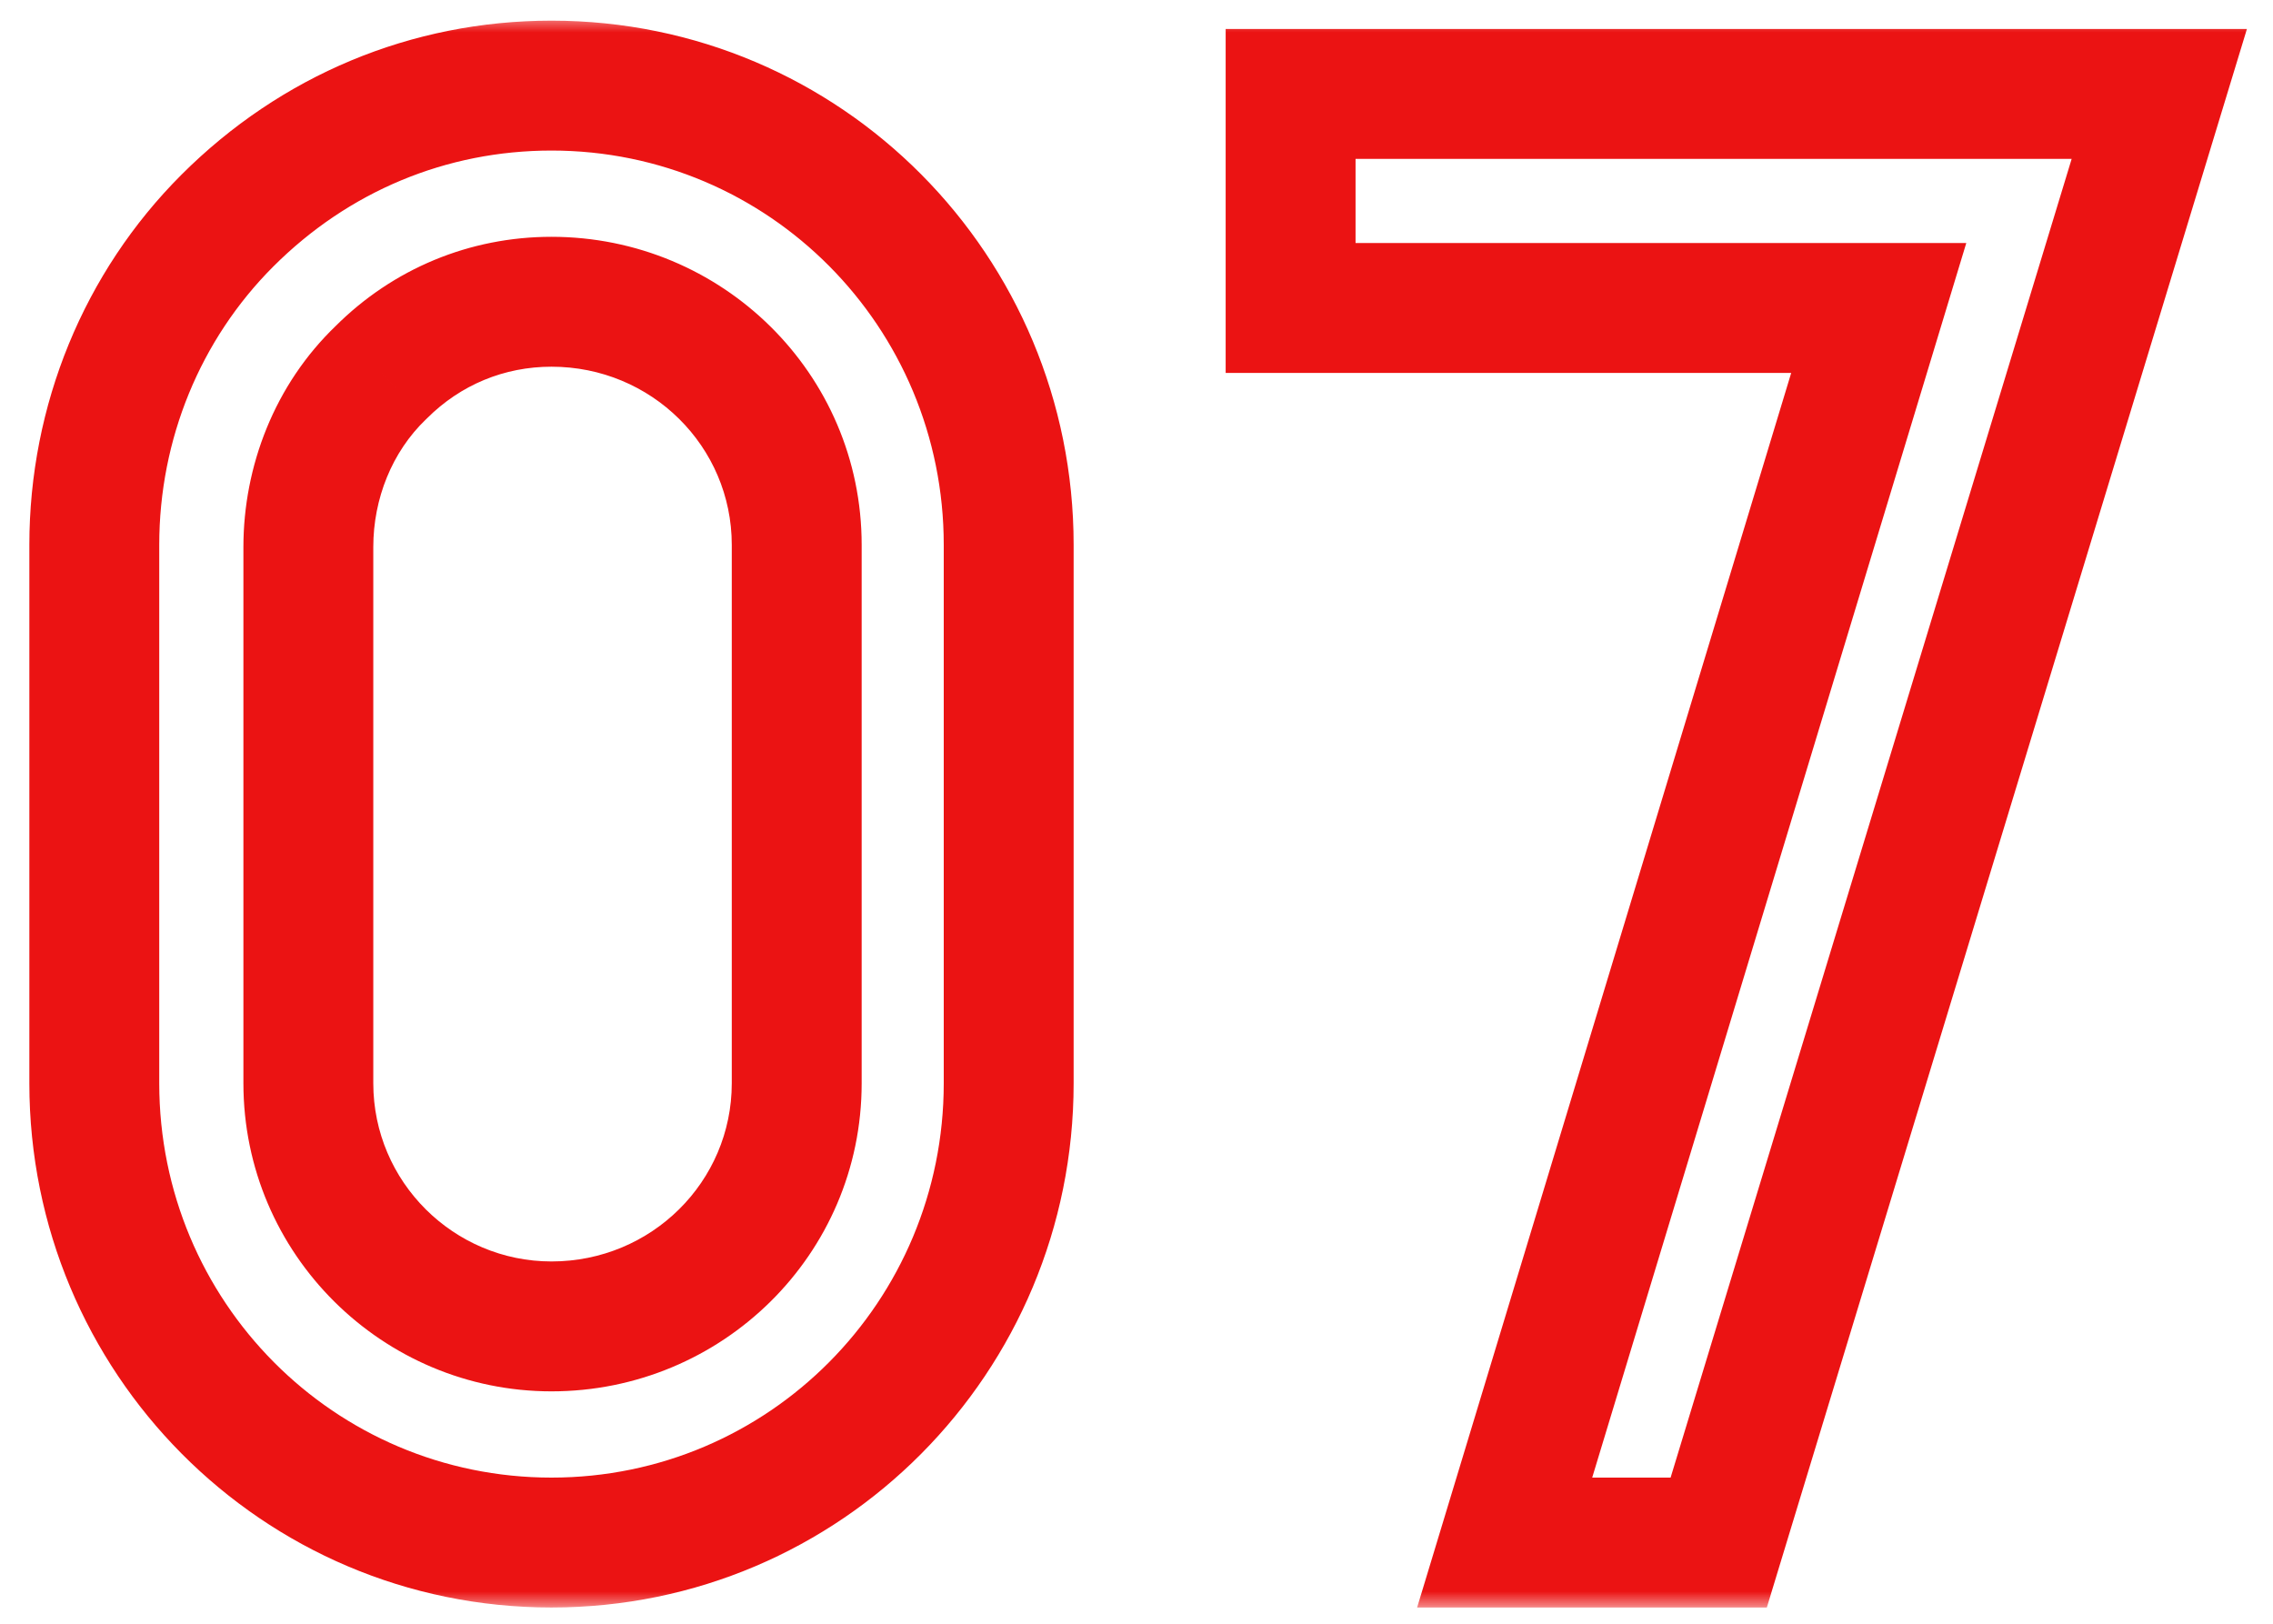
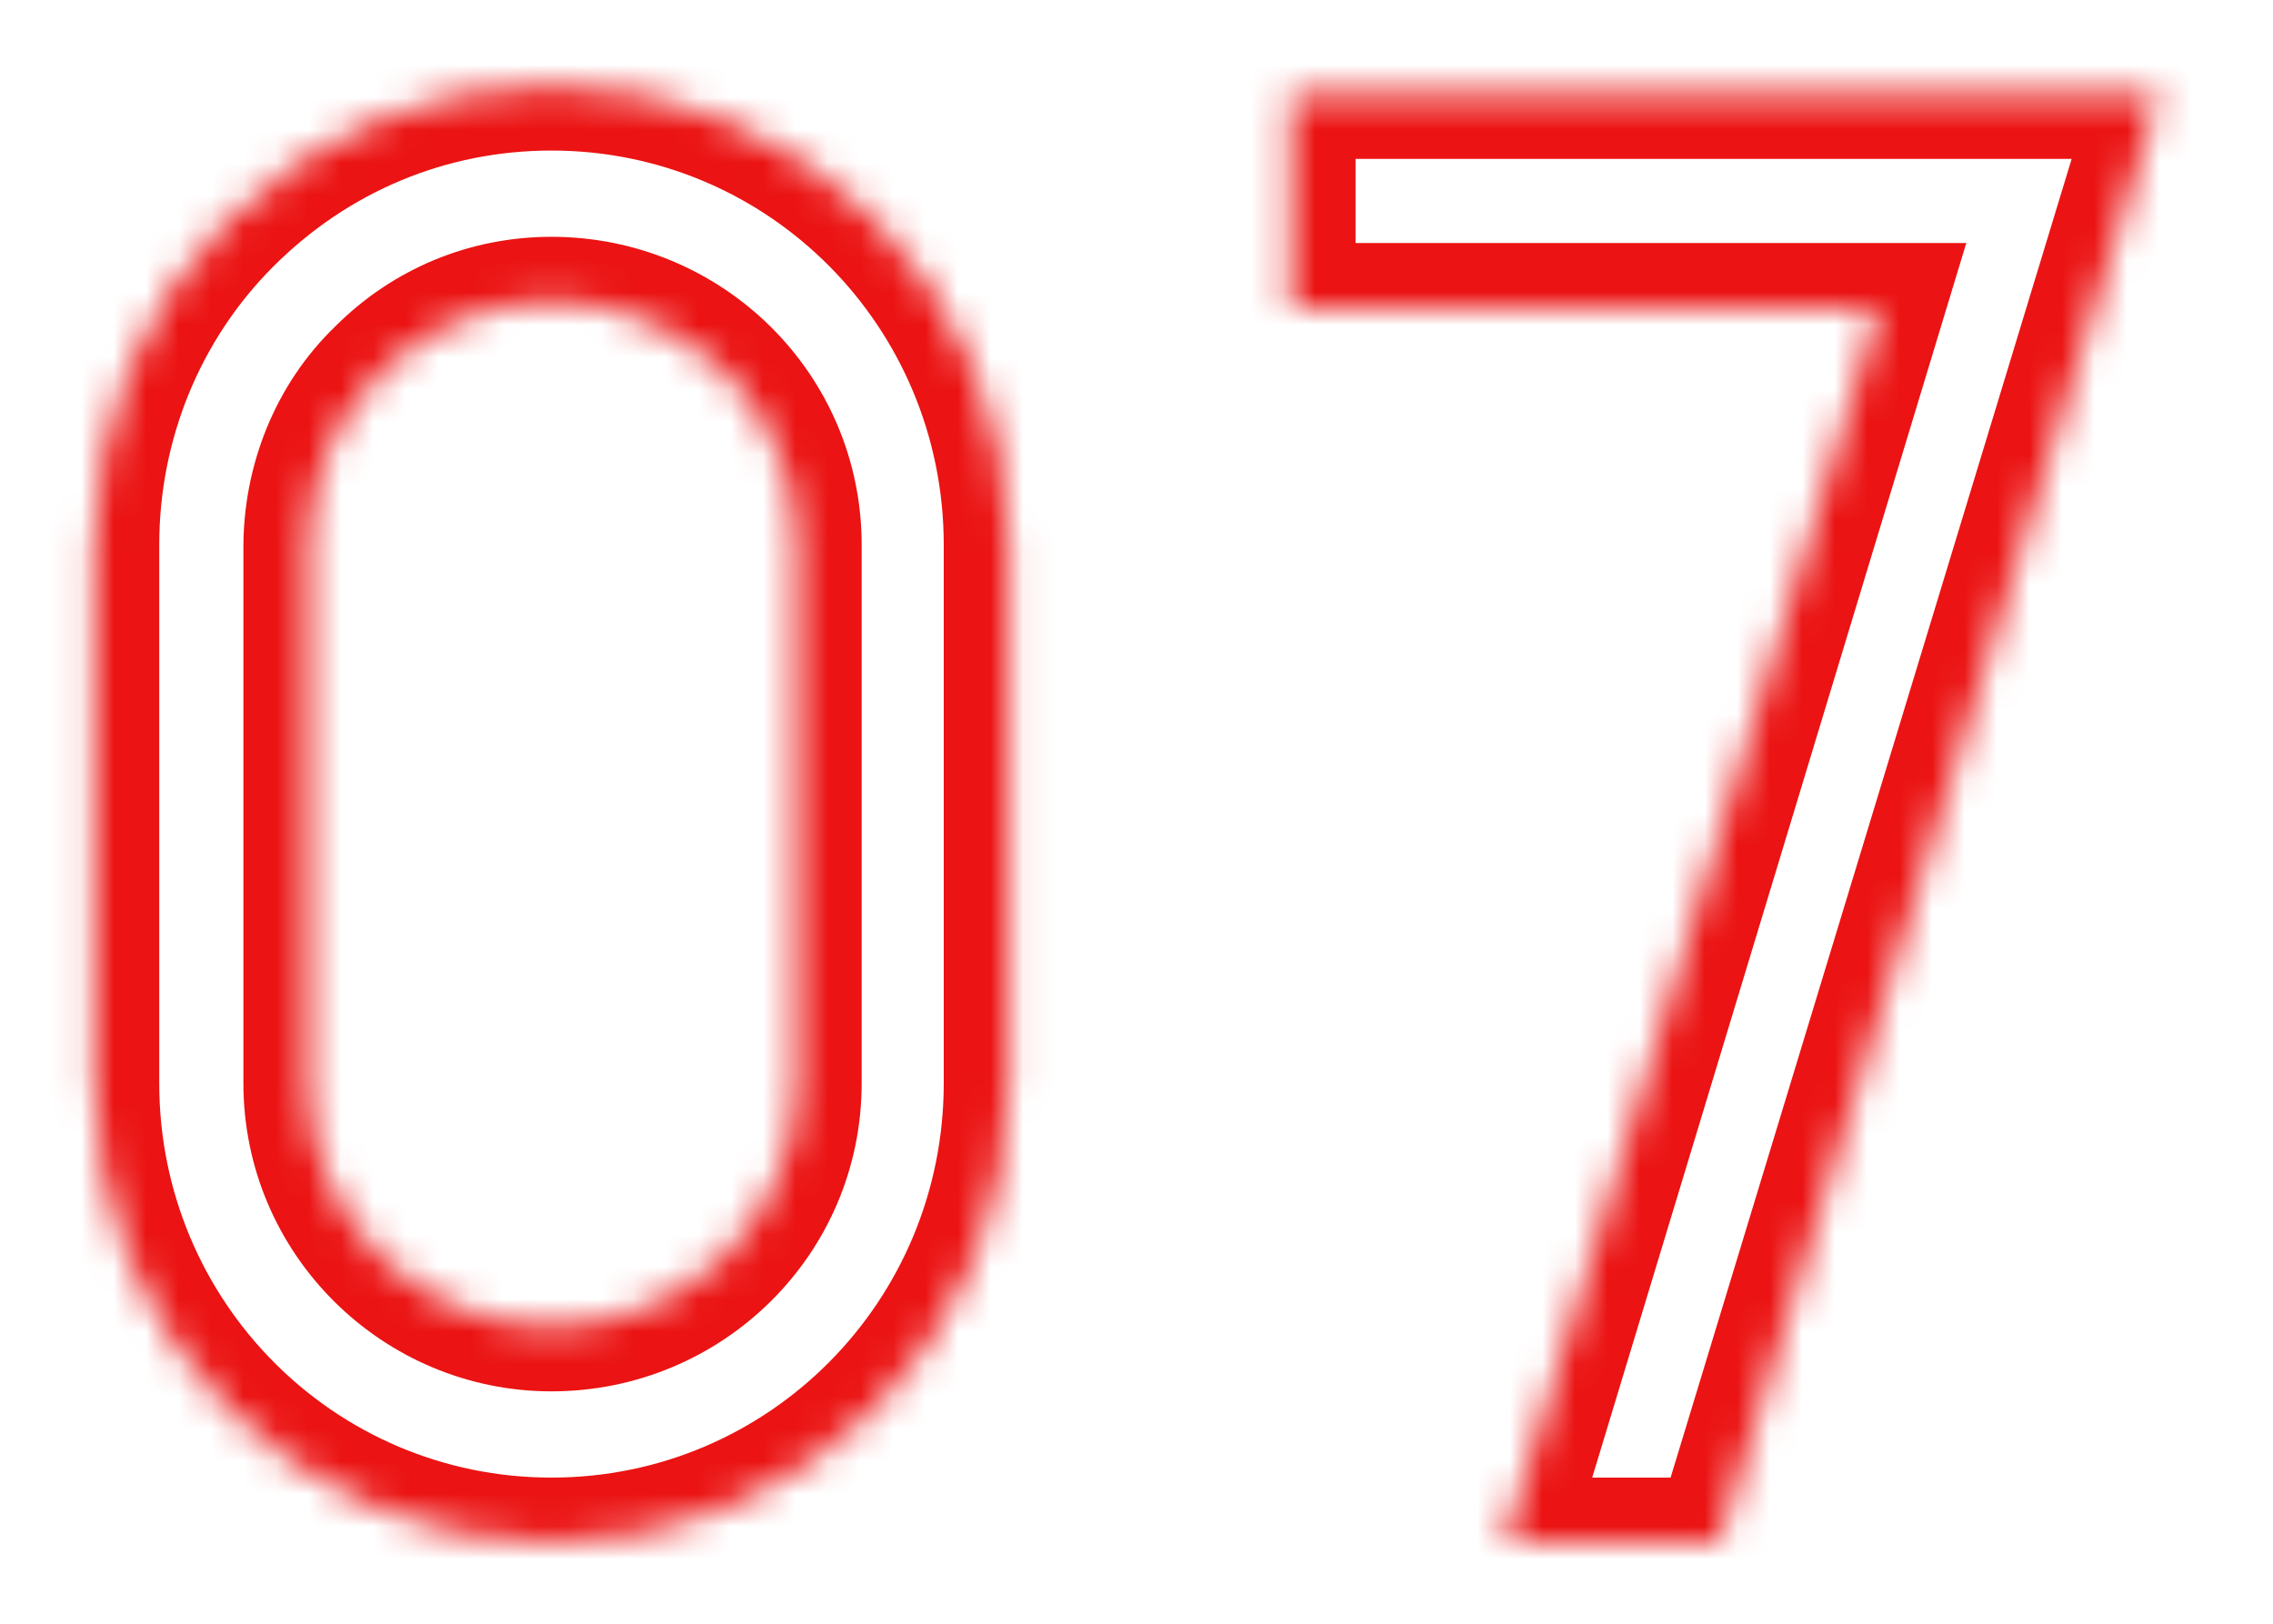
<svg xmlns="http://www.w3.org/2000/svg" width="70" height="50" viewBox="0 0 70 50" fill="none">
  <mask id="path-1-outside-1_21_2879" maskUnits="userSpaceOnUse" x="0" y="0.5" width="70" height="49" fill="black">
-     <rect fill="white" y="0.5" width="70" height="49" />
    <path d="M31.064 16.78V33.356C31.064 41.164 24.792 47.5 16.984 47.5C9.176 47.5 2.904 41.164 2.904 33.356V16.78C2.904 13.004 4.376 9.42 7 6.796C9.688 4.108 13.208 2.636 16.984 2.636C24.792 2.636 31.064 8.972 31.064 16.78ZM16.984 40.844C21.144 40.844 24.536 37.516 24.536 33.356V16.78C24.536 12.62 21.144 9.292 16.984 9.292C15 9.292 13.144 10.06 11.736 11.468C10.264 12.876 9.496 14.86 9.496 16.844V33.356C9.496 37.516 12.888 40.844 16.984 40.844ZM66.498 2.892H66.434H66.498L52.93 47.5H46.338L57.858 9.484H39.746V2.892H66.498Z" />
  </mask>
  <path d="M7 6.796L5.586 5.382L5.586 5.382L7 6.796ZM11.736 11.468L13.118 12.913L13.134 12.898L13.15 12.882L11.736 11.468ZM29.064 16.78V33.356H33.064V16.78H29.064ZM29.064 33.356C29.064 40.071 23.676 45.5 16.984 45.5V49.5C25.908 49.5 33.064 42.257 33.064 33.356H29.064ZM16.984 45.5C10.292 45.5 4.904 40.071 4.904 33.356H0.904C0.904 42.257 8.06 49.5 16.984 49.5V45.5ZM4.904 33.356V16.78H0.904V33.356H4.904ZM4.904 16.78C4.904 13.525 6.172 10.453 8.414 8.21L5.586 5.382C2.58 8.388 0.904 12.483 0.904 16.78H4.904ZM8.414 8.21C10.732 5.892 13.745 4.636 16.984 4.636V0.636C12.671 0.636 8.644 2.324 5.586 5.382L8.414 8.21ZM16.984 4.636C23.676 4.636 29.064 10.065 29.064 16.78H33.064C33.064 7.879 25.908 0.636 16.984 0.636V4.636ZM16.984 42.844C22.226 42.844 26.536 38.643 26.536 33.356H22.536C22.536 36.389 20.062 38.844 16.984 38.844V42.844ZM26.536 33.356V16.78H22.536V33.356H26.536ZM26.536 16.78C26.536 11.493 22.226 7.292 16.984 7.292V11.292C20.062 11.292 22.536 13.747 22.536 16.78H26.536ZM16.984 7.292C14.469 7.292 12.104 8.271 10.322 10.054L13.15 12.882C14.184 11.849 15.531 11.292 16.984 11.292V7.292ZM10.354 10.023C8.455 11.839 7.496 14.361 7.496 16.844H11.496C11.496 15.359 12.073 13.913 13.118 12.913L10.354 10.023ZM7.496 16.844V33.356H11.496V16.844H7.496ZM7.496 33.356C7.496 38.632 11.795 42.844 16.984 42.844V38.844C13.981 38.844 11.496 36.4 11.496 33.356H7.496ZM66.498 2.892L68.411 3.474L69.197 0.892H66.498V2.892ZM52.93 47.5V49.5H54.412L54.843 48.082L52.93 47.5ZM46.338 47.5L44.424 46.92L43.642 49.5H46.338V47.5ZM57.858 9.484L59.772 10.064L60.554 7.484H57.858V9.484ZM39.746 9.484H37.746V11.484H39.746V9.484ZM39.746 2.892V0.892H37.746V2.892H39.746ZM66.498 0.892H66.434V4.892H66.498V0.892ZM66.434 4.892H66.498V0.892H66.434V4.892ZM64.585 2.31L51.017 46.918L54.843 48.082L68.411 3.474L64.585 2.31ZM52.93 45.5H46.338V49.5H52.93V45.5ZM48.252 48.08L59.772 10.064L55.944 8.904L44.424 46.92L48.252 48.08ZM57.858 7.484H39.746V11.484H57.858V7.484ZM41.746 9.484V2.892H37.746V9.484H41.746ZM39.746 4.892H66.498V0.892H39.746V4.892Z" fill="#EB1313" mask="url(#path-1-outside-1_21_2879)" />
</svg>